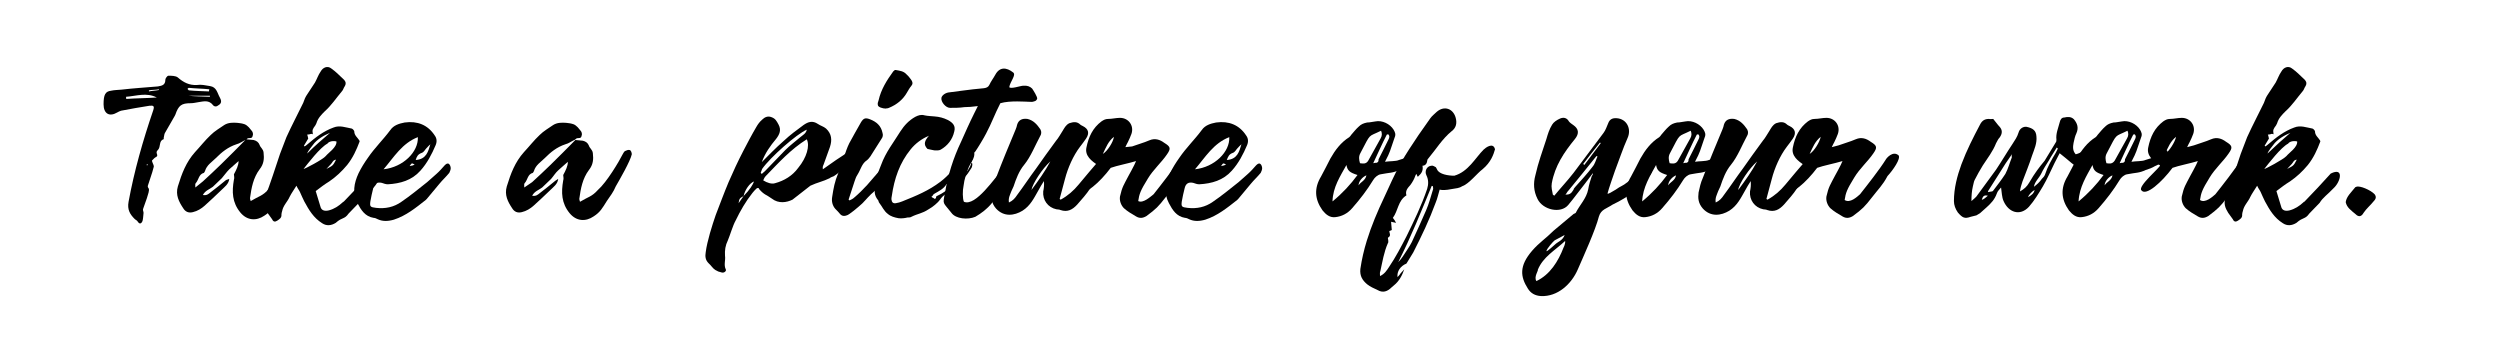
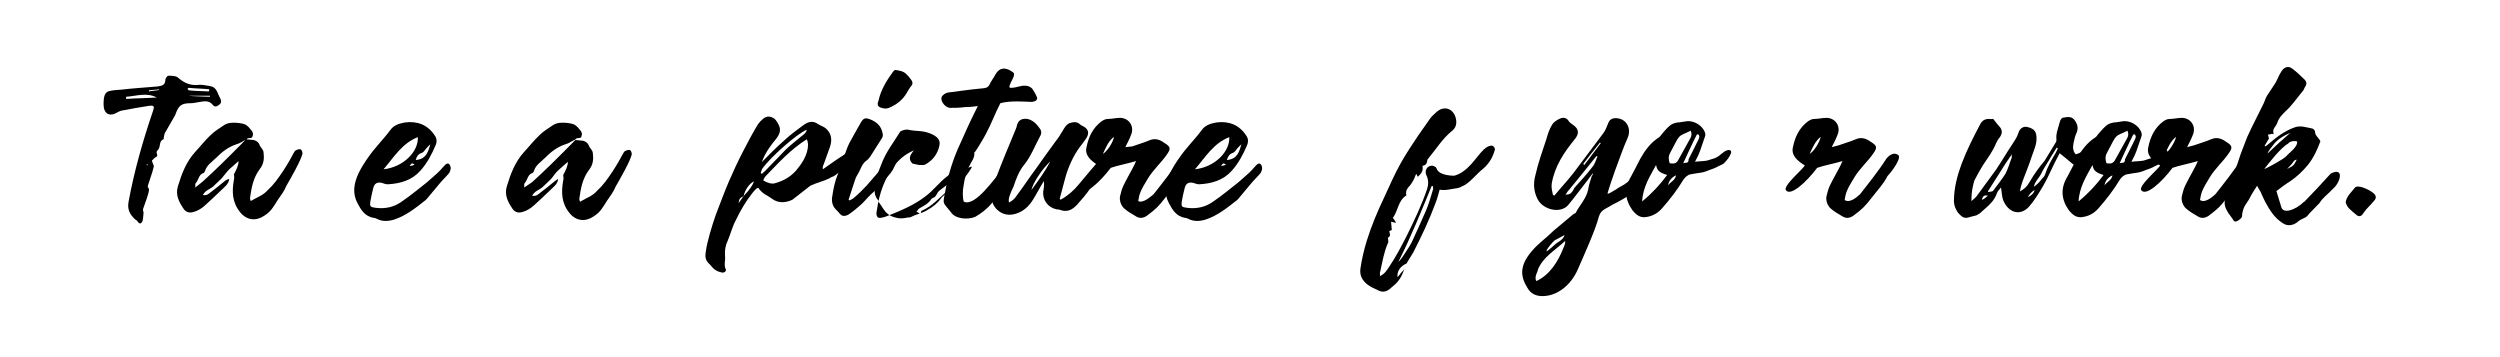
<svg xmlns="http://www.w3.org/2000/svg" version="1.1" id="レイヤー_1" x="0px" y="0px" viewBox="0 0 700 100" style="enable-background:new 0 0 700 100;" xml:space="preserve">
  <style type="text/css">
	.st0{enable-background:new    ;}
</style>
  <g class="st0">
    <path d="M31.1,25.4c0.9-0.2,1.8-0.2,2.9-0.3c3.4-0.4,6.8-0.6,10.2-0.9c1.2-0.2,2.1-0.4,2.1-1.9c0-0.4,0.6-1.1,0.8-1.1   c0.9,0,2.1,0,2.7,0.5c1.6,1.4,3.2,2.2,5.3,2.1c1.3-0.2,2.4,0.1,3.7,0.3c1.9,0.3,2,1.9,2.8,3.3c0.7,1.3,0.1,1.8-0.8,2.3   c-0.3,0.2-0.9,0.1-1.1-0.2c-1.2-1.6-2.7-1.1-4.1-0.9c-0.7,0.1-1.4,0.3-2.2,0.3c-2.6,0-3.4,0.6-4.3,3.2l-0.2,0.4   c-0.9,1.6-1.8,3.1-2.7,4.7c-0.2,0.3-0.2,0.7-0.3,1.1c-0.1,0.2,0,0.6-0.1,0.7c-1.4,0.4-0.7,2.1-1.6,3c-0.9,0.8,0.3,1.4-0.4,1.9   c-0.3,0.2-0.4,0.2-0.6,0.4l-0.6,0.6c-0.1,0.1,0,0.3,0.1,0.6c0.2,0.5,0.5,1,0.3,1.4c-0.4,1.7-1.1,3.4-1.6,5.1   c-0.1,0.3,0.1,0.6,0.3,0.9c0.2,0.9-1.2,4.2-1.6,5.5c-0.2,0.4,0.1,0.8,0.1,1.2c-0.1,0.8-0.1,1.6-0.3,2.3c-0.2,0.5-0.7,1.1-1.3,0.2   c-0.2-0.4-0.6-0.5-0.9-0.8c-1.3-1.3-2.1-2.6-1.7-4.8c1.6-8.7,4-17.1,6.9-25.6c0.4-1.2,0.1-1.4-1-1.3c-2.7,0.4-5.3,0.9-8,1.4   c-0.4,0.1-0.7,0.3-1.1,0.5c-2.2,1.3-3.8,0.3-3.8-2.3C29,26.5,29.5,25.6,31.1,25.4z M35.3,27.1c0,0.3,0,0.6,0.1,0.6   c2.8-0.2,5.6-0.2,8.5-0.4C41,25.8,38.2,26.9,35.3,27.1z M41.3,45.9L41.1,46v0.3c0.1,0,0.2,0,0.2-0.1V45.9z M41.7,25.6   c0.9-0.2,1.9-0.2,2.8-0.4V25c-0.9,0.2-1.9,0.1-2.8,0.3V25.6z M58.6,25c-1.9-0.2-3.7-0.2-5.7-0.4c-0.2,0-0.3,0.2-0.4,0.3   c0.2,0.2,0.3,0.4,0.4,0.4c1.9,0.2,3.7,0.2,5.6,0.3C58.5,25.4,58.6,25.2,58.6,25z M58.8,26.8h-6.1c1.7,0.2,3.9,0.2,6.1,0.3   C58.7,26.9,58.8,26.9,58.8,26.8z" />
    <path d="M64.2,50.1c-0.2,1.5-1.3,2.2-2.3,3.2c-1.5,1.5-3.1,2.9-4.6,4.3c-0.9,0.8-2,1.5-3.3,1.8c-1.2,0.3-2.1-0.1-2.7-1.1   c-1.2-1.8-2.2-3.7-1.5-6.1c1.1-3.6,2.3-6.8,4.8-9.6c1.5-1.6,2.8-3.3,4.4-4.8c1.1-1.1,2.5-1.9,3.8-2.8c1.1-0.7,2.4-0.7,3.7-0.6   c0.6,0.1,1.1,0.1,1.7,0.3c0.4,0.1,0.8,0.3,1.2,0.7c0.4,0.3,0.6,0.7,0.9,1c0.5,0.5,0.7,1.1,0.4,1.8c-0.2,0.6-0.7,0.4-1.2,0.5   c-0.2,0-0.4,0.3-0.6,0.4c-0.9,0.4-1.8,1.1-2.7,1.3c-2.4,0.8-4.1,2.2-5.8,3.9c-1.1,1.1-2.5,1.9-3,3.6c-0.1,0.2-0.2,0.4-0.3,0.5   c-1.5,0.4-1.4,1.9-2.3,2.9c-0.2,0.2-0.1,0.5-0.1,1.2l2.1-1.7c1.7-1.6,3.4-3.1,5.1-4.8c2.4-2.3,4.6-4.6,7-7c0.7,0.1,1.4,0.1,2.1,0.2   c0.8,0.2,1.4,0.6,1.7,1.4c0.2,0.7,1,1.1,1.1,2.1c0.2,1.7,0.1,3.2-1.1,4.7c-1.8,2.4-2.3,5.2-2.7,8.1c0,0.2,0.1,0.4,0.2,0.8   c2.3-1.4,3.3-1.4,5-3.3c2.5-2.2,5.9-7.9,7-10.1c0.2-0.3,0.3-0.6,0.6-0.8c0.4-0.2,0.9-0.4,1.3-0.3s0.6,0.8,0.6,1.2   c-0.4,1.9-3.4,7.1-4.5,9c-0.6,1.5-1.6,2.8-2.5,4.1c-1.2,1.9-1.8,3.1-3.7,4.3c-2.2,1.5-4.8,1.4-6.7-0.9c-2.3-2.8-2.4-5.8-1.8-9.2   c0.2-0.5,0-1,0-1.5c0.7-1.3,1.3-2.5,1.3-3.7c-0.9,0.8-1.7,1.5-2.6,2.3c-0.8,0.8-1.4,1.7-2.1,2.5l-2.5,2.4c-0.9,0.7-2.1,1-2.8,2.3   c1.1,0.2,1.6-0.3,2.1-0.7c1.5-1.1,2.9-2.3,4.4-3.5L64.2,50.1z" />
-     <path d="M86.7,37.6L86,37.7c0.2,0.4,0.2,0.8,0.3,1.1l-1.2,2l0.2,0.2c0.3-0.2,0.6-0.4,0.8-0.6c2.2-1.9,4.5-3.7,7.3-4.7   c1.7-0.7,3.4,0,5.1,0.3c0.3,0.1,0.7,0.6,0.7,0.8c0,1.1,0.9,1.7,1.4,2.5c0,0.1,0.1,0.1,0.1,0.3c-0.9,2.4-1.9,4.6-3.5,6.6   c-1.5,1.8-3.1,3.3-5,4.6c-1.3,0.8-2.5,1.7-3.8,2.7l1.4,4.6c0.3,0.8,1.1,1.1,2.3,0.8c1.5-0.4,2.7-1.2,3.8-2.2   c0.7-0.7,0.1-0.1,0.2-0.1c0,0,0.1-0.1,0.3-0.3c2.7-2.8,4.6-4.8,7.2-7.7c3.8-1.9,2.8,2.3,0.8,4.1c-1.7,1.8-3,2.6-3.9,4.1   c-1.1,1.2-1.9,1.9-2.9,3c-1.2,1.7-1.7,0.9-3.6,2.6c-1.3,0.8-2.6,0.9-3.8,0.1c-2.4-1.5-3.7-3.7-5-6.1c-0.4-0.8-0.8-1.7-1.2-2.6   c-0.2-0.5-0.6-0.9-1-1.8c-0.8,1.3-1.4,2.1-1.9,3.1c-0.6,1.4-1.8,2.4-2.1,4c-0.1,0.4-0.2,0.6-0.2,1c0.1,0.9-0.6,1.3-1.2,1.7   c-0.6,0.4-1.1,0.3-1.4-0.4c-0.4-0.6-0.9-1.2-1.3-1.8c-0.8-1.3-1.4-2.6-0.7-4.4c1.6-4,2.8-8,4.2-12.1c0.6-1.6,1.2-3.2,1.8-4.7   c1.5-3.3,3.1-6.3,4.7-9.6c0.2-0.4,0.3-0.9,0.5-1.3c0.2-0.4,0.4-0.8,0.7-1.2c0.7-1.1,1.4-2.1,2.1-3.2c0.6-1.1,0.9-2.1,1.6-3.1   c0.6-1.1,1.9-1.7,3-0.8c1.3,0.9,2.4,2.1,3.6,3.2c0.5,0.6,0.5,1.2,0.1,1.8c-0.3,0.4-0.4,1-0.8,1.4c-1.6,1.9-2.9,3.9-4.8,5.6   c-0.9,0.9-1.9,1.9-2.3,3.3l-0.3,0.6c-0.8,1.1-0.9,1.2-0.7,2.5C87.2,37.4,87,37.5,86.7,37.6z M91.2,43.7c0.7-0.9,3.2-2.5,3-4.1   c-1.3-0.3-2.3,0.2-2.5,0.6c-2.1,1.1-5.5,5.6-6.7,7.1C85.2,47.4,90.5,44.6,91.2,43.7z M92.4,37.2c-1.5,0.6-3.7,1.8-4.8,3.4   c-0.4,0.6-1.3,1.5-1.6,2.4C88.3,40.7,90.4,38.9,92.4,37.2z M92.7,45.9c-0.4,0.5-0.9,0.9-1.3,1.4c1.7-0.9,1.8-0.8,2.7-2.6   C93.2,44.8,93.1,45.5,92.7,45.9z" />
    <path d="M126.2,47.1c0,0.4-0.2,0.9-0.4,1.3c-0.9,1.1-1.9,2-2.8,3.1l-3.5,4.2c-0.1,0.1-0.2,0.2-0.3,0.3c-2.8,2.2-5.5,4.4-8.9,5.5   c-1.7,0.5-3.2,0.5-4.5-0.1c-0.4-0.2-0.8-0.4-1.2-0.4c-2.4-0.4-3.5-2.2-4.5-4.1c-1.5-2.8-1-5.6,0.3-8.4c0.8-1.6,1.6-2.9,2.6-4.3   c1.9-2.8,4.3-5.1,6.3-7.8c0.9-1.3,2.4-1.8,4-2.1c3.6-0.5,6.5,0.7,8.4,3.6c0.6,0.8,0.7,1.7,0.3,2.7c-1.1,2.6-2.4,5.1-4.3,7.2   c-2.4,2.7-5.6,3.6-9.1,3.8c-0.6,0-1.1-0.2-1.7-0.4c-1.3-0.3-2.1,0.2-2.4,1.5c-0.3,1.3-0.6,2.4-0.8,3.7c-0.2,1.5,0,1.6,1.6,1.8   c2.6,0.3,5-0.2,7.1-1.7c2.5-1.7,4.8-3.6,7.2-5.5c2.1-1.8,0.4-0.4,2.6-2.3c0.8-0.7,1.6-1.6,2.3-2.4c0.4-0.4,0.8-0.7,1.2-0.4   C126,46.1,126.2,46.7,126.2,47.1z M107.4,47.4c5.5-0.6,9.8-4.9,9.6-9C112.6,40.1,110.3,44,107.4,47.4z M116.1,46.1   c-0.8-0.5-0.8-0.5-1.4,0.4C115.4,46.4,115.7,46.3,116.1,46.1z M116.4,44.8c3-0.2,3.5-2.4,4.1-4.4c-0.4,0.3-0.7,0.7-1.1,1.1   c-0.4,0.4-0.7,1.1-1.3,1.3C117,43.2,116.7,43.8,116.4,44.8z" />
    <path d="M156.3,50.1c-0.2,1.5-1.3,2.2-2.3,3.2c-1.5,1.5-3.1,2.9-4.6,4.3c-0.9,0.8-2,1.5-3.3,1.8c-1.2,0.3-2.1-0.1-2.7-1.1   c-1.2-1.8-2.2-3.7-1.5-6.1c1.1-3.6,2.3-6.8,4.8-9.6c1.5-1.6,2.8-3.3,4.4-4.8c1.1-1.1,2.5-1.9,3.8-2.8c1.1-0.7,2.4-0.7,3.7-0.6   c0.6,0.1,1.1,0.1,1.7,0.3c0.4,0.1,0.8,0.3,1.2,0.7c0.4,0.3,0.6,0.7,0.9,1c0.5,0.5,0.7,1.1,0.4,1.8c-0.2,0.6-0.7,0.4-1.2,0.5   c-0.2,0-0.4,0.3-0.6,0.4c-0.9,0.4-1.8,1.1-2.7,1.3c-2.4,0.8-4.1,2.2-5.8,3.9c-1.1,1.1-2.5,1.9-3,3.6c-0.1,0.2-0.2,0.4-0.3,0.5   c-1.5,0.4-1.4,1.9-2.3,2.9c-0.2,0.2-0.1,0.5-0.1,1.2L149,51c1.7-1.6,3.4-3.1,5.1-4.8c2.4-2.3,4.6-4.6,7-7c0.7,0.1,1.4,0.1,2.1,0.2   c0.8,0.2,1.4,0.6,1.7,1.4c0.2,0.7,1,1.1,1.1,2.1c0.2,1.7,0.1,3.2-1.1,4.7c-1.8,2.4-2.3,5.2-2.7,8.1c0,0.2,0.1,0.4,0.2,0.8   c2.3-1.4,3.3-1.4,5-3.3c2.5-2.2,5.9-7.9,7-10.1c0.2-0.3,0.3-0.6,0.6-0.8c0.4-0.2,0.9-0.4,1.3-0.3s0.6,0.8,0.6,1.2   c-0.4,1.9-3.4,7.1-4.5,9c-0.6,1.5-1.6,2.8-2.5,4.1c-1.2,1.9-1.8,3.1-3.7,4.3c-2.2,1.5-4.8,1.4-6.7-0.9c-2.3-2.8-2.4-5.8-1.8-9.2   c0.2-0.5,0-1,0-1.5c0.7-1.3,1.3-2.5,1.3-3.7c-0.9,0.8-1.7,1.5-2.6,2.3s-1.4,1.7-2.1,2.5l-2.5,2.4c-0.9,0.7-2.1,1-2.8,2.3   c1.1,0.2,1.6-0.3,2.1-0.7c1.5-1.1,2.9-2.3,4.4-3.5L156.3,50.1z" />
    <path d="M212.7,46c2.4-2.4,4.5-4.6,6.8-6.6c1.7-1.6,3.6-3,5.5-4.4c1.3-0.9,2.5-1.3,4-0.3c0.7,0.5,1.6,0.7,2.3,1.3   c1.6,1.5,1.7,3.2,1.1,5.1l-1.8,5c-0.2,0.4-0.3,0.7-0.2,1.3l3.7-2.6c1.9-1.3,2.6-1.5,4.3-3.3c0.5-0.6,0.9-1.1,1.4-1.6   c0.8-0.7,2.5-2.1,3.4-1.6c0.6,1.2-0.3,3.6-1.3,4.5c-1.9,1.8-2.4,2.5-4.6,3.8c-1.2,0.7-2.3,1.7-3.5,2.5c-0.4,0.4-1.1,0.4-1.5,0.8   c-1.8,0.9-3.5,1.2-5.4,2.1c-1.7,1.3-3.3,2.6-5,3.9c-1.6,0.8-3.9,1.2-5.8-0.3c-1.5-1.1-2.1-1-3.5-2.6c-0.1-0.4-0.4-0.5-0.8-0.2   c-0.4,0.4-0.8,0.8-1.1,1.2c-1.9,2.4-3.4,5-4.7,7.7c-0.8,1.4-1.6,4.2-2.2,5.6c-0.7,1.4-0.9,2.8-0.8,4.3c0.2,1.3-0.4,2.5,0.2,3.8   c0.3,0.4-0.4,1.1-1.1,0.9c-0.9-0.2-1.1-0.3-1.8-0.7c-0.7-0.4-1.2-1.3-1.9-1.9c-0.9-0.9-1-1.9-0.8-3.1c0.4-3.1,1.8-7.5,2.8-10.4   c1.2-3.1,2.3-6.1,3.6-9.2c1.3-3,2.6-5.8,4.1-8.7c1.2-2.3,2.4-4.6,3.7-6.8c0.4-0.7,0.9-1.4,1.6-2c0.7-0.7,1.6-1.1,2.6-0.7   c1.1,0.4,1.4,1,2,2.1c0.8,1.5,0.3,2.7-0.7,4c-1.6,1.9-3.1,4-4,6.5L212.7,46z M208.2,54.9c1.7-1.7,2.7-3.3,2.9-4.1   C209.9,51.3,208.6,53.1,208.2,54.9c-1.1,0.6-1.2,0.7-1.4,2L208.2,54.9z M213.3,48.7l1-0.9c1.8-1.9,3.7-3.8,5.6-5.8   c1.3-1.3,2.8-2.4,4.2-3.6c0.7-0.6,1.6-1,1.8-2.1c-2.8,1.2-10.2,7.7-12.5,11c-0.2,0.4-0.2,0.7-0.4,1.1L213.3,48.7z M214.5,49.2   c-0.4,0.4-0.6,0.8-0.8,1.3c1.1,0.7,2.4,1.1,3.3,0.8c2.6-0.7,4.9-2.1,6.5-4.3c2.4-2.9,3.3-6.2,2.4-8C221.4,41.8,218,45.6,214.5,49.2   z" />
    <path d="M250.4,46.7c-1.2,2.9-3.8,4-5.4,6.7c-1.8,1.5-2.2,2.2-3.6,3.6c-1.2,1.1-3.7,3.2-4.3,3.3c-0.7,0.3-1.4,0.2-1.9-0.4   c-0.4-0.5-0.8-0.9-1.3-1.4c-0.8-0.9-1.1-2.1-0.9-3.3c0.4-2.6,0.7-4.3,1.7-6.7c1.1-2.4,1.9-6,3.1-8.4c1.1-2,2.2-4,3.3-5.9   c0.7-1.1,1.2-1.3,2.5-0.8c1.8,0.7,3.1,1.8,3.5,3.8c0.2,0.6,0.1,1.2-0.3,1.7l-3.1,4.9c-0.3,0.4-0.6,0.8-1,1.1   c-1.4,0.9-1.7,2.6-2.6,4c-0.4,0.6-0.6,1.2-0.8,1.8c-0.6,1.7-1.1,3.5-1.7,5.2c0.2,0.1,0.1,0.2,0.3,0.2c0.4-0.2,0.9-0.4,1.3-0.8   c1.3-1.1,2.4-2.2,3.6-3.5c1.7-1.9,4.3-5,6-7c0.5-0.6,1.1-0.7,1.8-0.4C251,44.4,251,45.7,250.4,46.7z M255.2,24   c-0.5,0.6-0.9,1.3-1.3,2c-1.1,1.9-2.8,3.3-5,4.2c-0.4,0.2-0.7,0.1-0.9,0.2c-0.8,0-2.2-0.4-2.2-1c-0.1-0.4,0-0.8,0.2-1.3   c0.7-3.1,2.3-5.6,4.1-8.1c0.2-0.2,0.5-0.5,0.7-0.4c1.1,0.2,2.2,0.3,3,1.2c0.2,0.2,0.4,0.4,0.6,0.6C255,22.2,256,23.1,255.2,24z" />
-     <path d="M271.9,47.2c-0.6,0.9-1.1,1.8-1.9,2.5c-1.9,1.6-3.1,3.1-5.1,4.6c-0.7,0.4-1.2,0.9-1.7,1.6c-0.6,0.9-2.1,2.1-3.2,2.7   c-1.8,1.2-3,1.2-4.8,2.1c-0.3,0.2-0.7,0.2-1.1,0.2c-0.8,0.2-1.7,0.3-2.5,0.2c-1.1-0.2-2.2-0.5-3-1.2c-1.1-0.8-1.6-2.1-2.4-3.1   c-0.2-0.2-0.2-0.6-0.3-0.7c-1.1-1.3-1.3-2.8-0.5-4.3c0.1-0.3,0.2-0.6,0.1-0.7c-0.2-1.8,0.6-3.3,1.2-4.9c1.3-3.6,3.5-6.3,5.4-9.4   c1.1-1.7,2.4-3.1,4.2-4.1c0.8-0.4,1.6-0.7,2.6-0.4c0.9,0.2,1.9,0.2,2.8,0.3c1.3,0.1,2.5,0.4,3.7,1c1.5,0.8,2.2,1.7,1.8,3.2   c-0.5,2.3-1.9,4-3.8,5.1c-0.5,0.3-1.2,0.2-1.8,0.2c-0.7-0.1-1.3-0.3-1.9-0.4c-1.3-1.3-0.7-2.4,0.4-3.7c-2.1,0.9-3.8,2.2-5.1,3.8   c-3.1,3.8-4.6,8.2-5.3,13.1c-0.1,0.4-0.1,0.7-0.1,0.9c0.1,0.8,0.4,1.2,1.2,1.1c0.7-0.1,1.3-0.3,1.8-0.5c4-1.6,7.4-3,10.7-5.5   c2.4-1.8,3.8-3.9,6.2-5.7c0.4-0.3,0.7-0.6,0.9-1c0.5-0.5,0.9-0.7,1.6-0.3c0.6,0.4,0.2,0.9,0,1.4c-0.2,0.3-0.4,0.5-0.6,0.8   c-1.4,1.1-2.8,2.1-4.2,3.2c-0.8,0.7-0.8,1.8-1.8,2l-0.4,0.3c-0.8,1.3-2.1,1.9-3.3,2.6c-0.6,0.3-0.3,0.5-0.9,0.9   c0.1,0.2,0.8,0.4,0.9,0.6c0.8-0.3,0-0.6,0.8-0.9c2.9-1.3,4.6-3.5,7.1-5.5c0.9-0.8,2.2-2.5,2.4-3.8   C272.4,45.6,272.3,46.7,271.9,47.2z" />
+     <path d="M271.9,47.2c-0.6,0.9-1.1,1.8-1.9,2.5c-1.9,1.6-3.1,3.1-5.1,4.6c-0.7,0.4-1.2,0.9-1.7,1.6c-0.6,0.9-2.1,2.1-3.2,2.7   c-1.8,1.2-3,1.2-4.8,2.1c-0.3,0.2-0.7,0.2-1.1,0.2c-0.8,0.2-1.7,0.3-2.5,0.2c-1.1-0.2-2.2-0.5-3-1.2c-1.1-0.8-1.6-2.1-2.4-3.1   c-0.2-0.2-0.2-0.6-0.3-0.7c-1.1-1.3-1.3-2.8-0.5-4.3c0.1-0.3,0.2-0.6,0.1-0.7c-0.2-1.8,0.6-3.3,1.2-4.9c1.3-3.6,3.5-6.3,5.4-9.4   c0.8-0.4,1.6-0.7,2.6-0.4c0.9,0.2,1.9,0.2,2.8,0.3c1.3,0.1,2.5,0.4,3.7,1c1.5,0.8,2.2,1.7,1.8,3.2   c-0.5,2.3-1.9,4-3.8,5.1c-0.5,0.3-1.2,0.2-1.8,0.2c-0.7-0.1-1.3-0.3-1.9-0.4c-1.3-1.3-0.7-2.4,0.4-3.7c-2.1,0.9-3.8,2.2-5.1,3.8   c-3.1,3.8-4.6,8.2-5.3,13.1c-0.1,0.4-0.1,0.7-0.1,0.9c0.1,0.8,0.4,1.2,1.2,1.1c0.7-0.1,1.3-0.3,1.8-0.5c4-1.6,7.4-3,10.7-5.5   c2.4-1.8,3.8-3.9,6.2-5.7c0.4-0.3,0.7-0.6,0.9-1c0.5-0.5,0.9-0.7,1.6-0.3c0.6,0.4,0.2,0.9,0,1.4c-0.2,0.3-0.4,0.5-0.6,0.8   c-1.4,1.1-2.8,2.1-4.2,3.2c-0.8,0.7-0.8,1.8-1.8,2l-0.4,0.3c-0.8,1.3-2.1,1.9-3.3,2.6c-0.6,0.3-0.3,0.5-0.9,0.9   c0.1,0.2,0.8,0.4,0.9,0.6c0.8-0.3,0-0.6,0.8-0.9c2.9-1.3,4.6-3.5,7.1-5.5c0.9-0.8,2.2-2.5,2.4-3.8   C272.4,45.6,272.3,46.7,271.9,47.2z" />
    <path d="M273.8,29.7c-1.5,0.2-2.7,0.3-3.8,0.3c-1.3,0.2-2.7,0.2-4,0.2c-1.2,0-2.6-1.7-2.4-2.8c0.1-0.6,0.9-1.3,1.9-1.5l3.8-0.5   c2.1-0.3,4.1-0.5,6.2-0.7c0.7-0.1,1.2-0.3,1.5-0.9c0.5-1.1,1.1-1.8,1.7-2.9c1.2-2.2,3.1-2.1,5-0.6c0.9,0.7-0.9,2.6-1.1,4.1   c0.4,0.6,3.2-0.4,3.9-0.4c1.1-0.1,1.9,0.2,2.5,0.8c0.2,0.3,1.6,2.4,1.4,2.9c-0.2,0.4-0.4,0.6-0.9,0.7c-0.4,0.2-0.9,0.1-1.4,0.1   c-0.8,0-5.3-0.4-8,0.4c-1.6,3.1-2.4,5.5-4,8.5c-0.6,1.2-2.3,4-3,5c-0.1,0.2-0.3,0.3-0.3,0.3c0.2,1.6-0.9,2.6-1.5,4   c-0.7,1.7-1.3,3.5-1.5,5.3c-0.3,1.3-0.3,3.7,0.1,4.5c3.3,1.4,8.6-6.7,11-9.3c1.3-1.4,1.1-1.8,2.5-3.3c1.1-1.1,1.8-1.6,2.7-1.1   c0.7,0.4,0.6,1.9-0.2,2.7c-1.2,1.3-1.4,2.2-2.4,3.4c-2.5,2.3-3.7,5.2-5.8,8c-1.3,1.6-2.9,2.8-4.6,3.8c-2.1,0.9-5.5,0.6-6.7-1.1   c-2.4-3.1-2.5-2.2-1.8-5.6c0.8-4.9,2.3-9.7,4.5-14.3c1.2-2.7,2.4-5.4,3.7-8L273.8,29.7z M281.7,48.5c-0.3,0.1-0.6,0.1-0.8,0.3   c-0.9,1.2-1.8,2.4-2.7,3.7c-0.2,0.2-0.1,0.4-0.1,0.6c0.1,0.1,0.2,0.1,0.2,0.1c1.2-1.4,2.4-2.8,3.6-4.3L281.7,48.5z" />
    <path d="M302,51.7c2-2.4,4-4.8,6.1-7.2c1.5-1.6,2.8-2.1,3.6-0.6c0.2,0.6-1.2,2.4-2.2,3.5c-1.4,1.8-3,3.4-4.2,5.3   c-1.1,1.7-2.4,3.1-3.7,4.6c-1.3,1.4-2.7,2.2-4.7,1.5c-0.4-0.2-0.7-0.1-1.1-0.2c-2.4-0.5-3.9-2.6-3.7-5c0.2-0.9,0.3-1.8,0.2-2.9   c-0.6,0.9-1.1,1.8-1.6,2.7c-1.2,2.1-2.2,4.2-4.4,5.6c-2.3,1.4-5.2,1.8-7.4-0.6c-1.3-1.5-1.4-2.9-1.2-4.5c0.3-1.4,0.6-2.8,1.2-4.1   c1.7-4.5,3.7-9.3,5.5-13.6c0.2-0.4,0.3-0.9,0.4-1.3c0.4-1.3,1.4-1.8,2.9-1.6c1.7,0.4,2.7,1.6,3.6,2.9c0.4,0.7,0.3,1.4-0.1,2   c-1.3,2.4-2.6,5.7-4.4,7.9c-1.5,1.8-2.3,4-3,6.1l-0.6,1.3c-0.4,1.1-0.9,1.9-0.7,3.2c1.1-0.5,1.7-1.2,2.3-2.1c1.8-2.4,3.5-5,5.3-7.4   c1.7-2.4,3.8-5.4,5.6-7.8c0.7-0.8,1.2-1.8,1.8-2.7c0.5-0.8,0.9-1.7,1.9-2.2c1.2-0.4,2.2-0.5,3.1,0.4c0.1,0.1,0.3,0.2,0.7,0.4   c1.6,0.8,1.9,2,0.9,3.5c-0.6,0.8-1.1,1.6-1.7,2.3c-1.9,2.5-3.4,5.9-4.2,9l-1.5,5.6c0.2,0.1,0.2,0.2,0.3,0.2   C299,54.8,300.6,53.4,302,51.7z M288.8,53.2c2-2.7,3.8-5.2,5.3-8C292,47,289.1,51.4,288.8,53.2z M310.3,45.2   c-0.1-0.2-0.2-0.2-0.2-0.3c-0.3,0.2-0.7,0.2-0.8,0.5c-0.8,0.9-1.4,2.2-2.4,2.9c-1.3,0.8-1.3,2.1-1.8,3.3L310.3,45.2z" />
    <path d="M323,54.4c1.9-2.4,5.6-7.1,7.2-9.7c0.2-0.4,2-2.6,3.6-1.2c0.7,0.9-1.6,4.2-3.1,5.8c-1.3,2.5-2.7,3.8-4.3,5.9   c-2.1,2.7-2.7,3.3-5.4,5.3c-1,0.6-1.9,0.7-2.9,0.1c-1.2-0.7-2.4-1.4-3.4-2.3c-0.8-0.8-1.3-2.1-1.1-3.3c0.6-2.7,1.1-3.3,2.4-5.8   c0.9-1.6,0.7-1.3,1.6-3c0.2-0.4,0.3-0.7,0.5-1.1c-1.9,0.6-5.5,1.3-7.1,1.9c-3,4-7.4,8-8.7,6.3c-1.2-1.1,5.5-6.6,5.2-7   c-1.9-1.2-3.8-2.7-3.3-5c0.6-3,1.8-5.5,4.2-7.3c0.6-0.4,1.1-0.7,1.9-0.7c1.1,0,2.2-0.3,3.3-0.3c2.4,0,4,2.2,3.2,4.5   c-0.3,0.8-0.6,1.5-1,2.3c-0.2,0.4-0.4,0.7-0.7,1.4L317,41c1.6-0.6,3.2-1,4.8-1.7c1.6-0.7,3-0.2,4.2,0.7c1.8,1.1,1.9,1.6,0.7,3.3   c-1.5,2.2-3.8,4.2-5.3,6.7c-2.1,3.4-2.4,4.3-2.7,6.3C320.1,57,322.1,55.1,323,54.4z M311.9,38.3c-1.6,1.3-2.2,2.9-3.1,4.8   C310.1,42.3,311.7,39.8,311.9,38.3z" />
    <path d="M353.4,47.1c0,0.4-0.2,0.9-0.4,1.3c-0.9,1.1-1.9,2-2.8,3.1l-3.5,4.2c-0.1,0.1-0.2,0.2-0.3,0.3c-2.8,2.2-5.5,4.4-8.9,5.5   c-1.7,0.5-3.2,0.5-4.5-0.1c-0.4-0.2-0.8-0.4-1.2-0.4c-2.4-0.4-3.5-2.2-4.5-4.1c-1.5-2.8-1-5.6,0.3-8.4c0.8-1.6,1.6-2.9,2.6-4.3   c1.9-2.8,4.3-5.1,6.3-7.8c0.9-1.3,2.4-1.8,4-2.1c3.6-0.5,6.5,0.7,8.4,3.6c0.6,0.8,0.7,1.7,0.3,2.7c-1.1,2.6-2.4,5.1-4.3,7.2   c-2.4,2.7-5.6,3.6-9.1,3.8c-0.6,0-1.1-0.2-1.7-0.4c-1.3-0.3-2.1,0.2-2.4,1.5c-0.3,1.3-0.6,2.4-0.8,3.7c-0.2,1.5,0,1.6,1.6,1.8   c2.6,0.3,5-0.2,7.1-1.7c2.5-1.7,4.8-3.6,7.2-5.5c2.1-1.8,0.4-0.4,2.6-2.3c0.8-0.7,1.6-1.6,2.3-2.4c0.4-0.4,0.8-0.7,1.2-0.4   C353.2,46.1,353.4,46.7,353.4,47.1z M334.6,47.4c5.5-0.6,9.8-4.9,9.6-9C339.8,40.1,337.5,44,334.6,47.4z M343.3,46.1   c-0.8-0.5-0.8-0.5-1.4,0.4C342.5,46.4,342.8,46.3,343.3,46.1z M343.5,44.8c3-0.2,3.5-2.4,4.1-4.4c-0.4,0.3-0.7,0.7-1.1,1.1   c-0.4,0.4-0.7,1.1-1.3,1.3C344.1,43.2,343.9,43.8,343.5,44.8z" />
-     <path d="M391.7,44.8c1.1-0.4,1.9-0.3,3.6-1.8c0.9-0.8,2-1.3,2.5-0.8c0.7,0.7-1.8,3.7-2.3,3.8c-2.1,0.9-1.2,0.8-3.7,1.6   c-1.9,0.9-2.7,0.7-5.2,1.2c-0.8,0.1-1.7,0.9-2.1,1.6c-1.7,2.8-3.7,5.4-5.9,7.9c-1.3,1.5-2.9,2.3-4.7,2.5c-1.6,0.2-2.7-0.8-3.6-1.9   c-2.2-3.1-2.4-6.2-0.4-9.5c0.9-1.6,1.7-3.3,2.6-5c1.3-2.3,2.9-4.5,5.3-6c0.3-0.3,0.4-0.4,0.5-0.6c0.7-0.8,1.4-1.7,2.2-2.4   c0.6-0.6,1.3-0.9,2.3-1.1c0.8,0,1.4-0.2,2.3-0.3c1.9-0.4,4.1,0.7,5.1,2.3c0.4,0.7,0.7,1.3,0.3,2.2l-1.3,3.8l-0.5,1.2   c0,0-0.9,1.8-0.9,1.8C388.9,45.1,390.9,45.2,391.7,44.8z M373.1,56.4c2.8-2.3,5.1-4.8,7-7.4c-2.2-0.7-2.8-1.2-3.1-2.8   C375.3,49.3,373.2,52.4,373.1,56.4z M380.4,51.9c0.6-1,1.9-1.3,2.2-2.8C381.5,49.5,380.4,50.8,380.4,51.9z M383.1,45   c1.2-2.1,2.3-4.2,3.5-6.3c0.4-0.7,0.4-1.4,0.1-2.1c-3.8,1.9-2.7,0.4-5.8,6.3c-0.5,0.9-0.4,1.8-0.1,2.8   C381.6,45.8,382.5,46,383.1,45z M385.4,45.6c0.4-0.2,0.6-0.2,0.6-1c0.9-1.8,1.9-3.7,2.8-5.6c0.2-0.4,0.4-0.9-0.1-1.4   c-0.2,0-0.4,0.1-0.4,0.1c-1.3,2.5-2.6,5.5-3.8,8C384.6,45.7,385.4,45.5,385.4,45.6z" />
    <path d="M393.2,75.4c-0.6,1.7-1.4,3.3-2.9,4.5l-0.7,0.6c-1.1,1.1-2.4,1.6-3.9,0.7c-1.1-0.5-2-0.9-2.9-1.6c-1.3-1.1-2.1-2.3-1.9-4.3   c0.4-2.7,1-5.3,1.8-7.9c1.3-4.2,3-8.2,4.9-12.2c1.5-3.2,2.8-6.3,4.6-9.5c1.5-2.7,3.2-5.2,5-7.9c1.1-1.6,2.2-3.1,3.3-4.7   c0.5-0.7,1.2-1.2,1.8-1.8c2.1-1.8,4.6-0.9,5.3,1.7c0.4,1.5,0.1,2.8-1.1,3.7c-2.7,2.2-4.4,5.1-6.6,7.7c-0.2,0.2-0.3,0.4-0.3,0.7   c-0.1,0.8-0.6,1.3-1.3,1.3c0.2,1.3-0.1,2-1.3,3.1c-0.2-0.2-0.2-0.4-0.4-0.8c-0.2,0.2-0.2,0.3-0.3,0.5c-0.3,0.9-0.8,1.8-1.4,2.6   c-0.7,0.8-1.5,1.6-1.1,2.9c-2.4,1.5-2.3,4.3-3.8,6.3c0.4,0.5,0.6,0.8,0.9,1.4l-1.4-0.3l0.2,2.3l-0.7,0.3c0,0.5,0.6,1.3-0.3,1.8   c-0.2,0.1,0,0.5,0,0.7c0,0.4,0.1,0.7-0.1,0.9c-1.1,2.5-1.5,5.1-2.1,7.8c-0.2,0.4-0.1,0.8-0.1,1.4c1.3-0.6,1.9-1.6,2.5-2.5   c1.9-2.8,3.4-5.7,4.9-8.6c2.2-4.5,4.2-8.6,5.8-13.3c0.4-1.3,0.4-2.6-0.2-3.8c-0.6-1.2,0.1-2.6,1.4-2.7c0.4-0.1,0.8,0.2,1.2,0.4   c0.2,0.2,0.2,0.4,0.4,0.7c0.6,1.3,3.1,1.7,4.8,1.7c3.9-1.1,5.9-5,8.2-7.3c0.5-0.5,2.7-2.2,3.2-0.1c-0.4,1.4-1.1,3.6-3.5,5.6   c-1.4,1-3.8,4.1-5.6,4.7c-0.9,0.6-1.6,0.6-3.4,0.9c-0.9,0.2-2.3,0.3-3,0.1c-0.4,1.3-0.6,2.4-1.1,3.6c-1.8,4.9-3.9,9.3-6.3,14   l-1.9,3.1c-1.7,0.7-2.7,2.2-2.5,3.8c0.4-0.4,0.7-0.8,0.9-1.1L393.2,75.4z M392.8,71.8c0.8-1.3,1.8-2.6,2.5-4c1.4-3,2.7-5.9,4-8.9   c0.8-1.8,1.3-3.8,1.9-5.7c0.2-0.4,0-0.7,0-1.1c-0.2,0-0.3,0-0.3-0.1c-3,7.3-5.8,14.3-9.4,21.4C392,72.9,392.4,72.4,392.8,71.8z" />
    <path d="M457.4,49.6c2.7-2.2,6.4-3.1,4.7-0.7c-3.5,4-5.6,6-10.6,8.4c-1.6,1.1-3.2,1.3-3.8,3.3c-1,3.9-4.3,11.1-5.9,14.8   c-1.8,4.2-5.7,7.7-10.3,7.5c-1.7-0.1-2.9-0.8-3.7-2.1c-2.1-3.3-2.5-6.3,1.2-10.6c2.1-2.4,3.7-3.3,6-5.6c0.4-0.4,5.1-4.2,5.5-4.6   c0.2-0.2,0.5-0.2,0.7-0.4c1.1-2.2,3-4,3.5-6.6c0.2-1.3,0.6-2.5,1-3.7c0.2-0.2,0.4-0.7,0.3-0.8l-2.2,2.9c-1.6,2-3.1,4.1-4.7,6   c-2.1,2.5-7.1,1.4-8.6-1.7c-1.1-2.2-1.2-4.4-0.6-6.6c0.8-3.6,2-6.8,3.1-10.2c0.4-1.4,0.8-2.7,1.6-4c0.4-0.7,1.3-1.3,2.2-1.7   c0.9-0.4,1.9-0.3,2.5,0.8c0.3,0.4,0.8,0.7,1.2,1c1.6,1.1,1.7,2.4,0.5,3.9c-3.1,3.8-5.6,7.5-6.5,12.4c-0.2,1.1,0.1,2.2,0.3,3.2   c0.2,0.2,0.2,0.1,0.4,0.3c1.8-2.2,3.7-4.2,5.4-6.4l8.4-11.2c0.6-0.8,0.9-1.8,1.3-2.7c0.4-1.1,1.2-1.5,2.4-1.4c2.8,0.2,4.2,3,3,5.6   c-1.3,2.9-2.3,6-3.5,9.1c-0.4,1.2-1.8,5.1-2.1,6.4c0.2,0.2,1.1-0.4,2.3-1.1c1.5-1.1,1.8-0.9,3.3-2.1L457.4,49.6z M438.2,67.5   c-2.9,2.7-6.1,4.4-7.6,8c0.2,0.2-1.2,2.1-0.4,3.2c3.8-1.8,6.1-5.5,7.6-9.4C438.1,68.8,438.4,67.6,438.2,67.5z M435.3,67.3   c-0.4,0.3-2.2,2.3-2.3,3c0.1,0.3,2.1-1.6,2.7-2.1c0.4-0.4,1.9-0.9,2.4-2.4L435.3,67.3z M447,43.7c-2.6,3.2-5.1,6.4-7.7,9.5   c-0.6,0.6-0.7,1.1-1,1.3c1.1,0,1.6-0.2,2.3-1.4c0-0.3,0.3-0.5,0.5-0.8c1.6-1.8,3.3-3.6,4.8-5.6c0.7-0.8,0.9-1.8,1.4-2.9L447,43.7z    M443.6,46.2c1.6-2.1,3.1-4.1,4.6-6.1l-0.2-0.2c-1.6,2-3.2,4-4.7,6L443.6,46.2z" />
    <path d="M478.5,44.8c1.1-0.4,1.9-0.3,3.6-1.8c0.9-0.8,2-1.3,2.5-0.8c0.7,0.7-1.8,3.7-2.3,3.8c-2.1,0.9-1.2,0.8-3.7,1.6   c-1.9,0.9-2.7,0.7-5.2,1.2c-0.8,0.1-1.7,0.9-2.1,1.6c-1.7,2.8-3.7,5.4-5.9,7.9c-1.3,1.5-2.9,2.3-4.7,2.5c-1.6,0.2-2.7-0.8-3.6-1.9   c-2.2-3.1-2.4-6.2-0.4-9.5c0.9-1.6,1.7-3.3,2.6-5c1.3-2.3,2.9-4.5,5.3-6c0.3-0.3,0.4-0.4,0.5-0.6c0.7-0.8,1.4-1.7,2.2-2.4   c0.6-0.6,1.3-0.9,2.3-1.1c0.8,0,1.4-0.2,2.3-0.3c1.9-0.4,4.1,0.7,5.1,2.3c0.4,0.7,0.7,1.3,0.3,2.2l-1.3,3.8l-0.5,1.2   c0,0-0.9,1.8-0.9,1.8C475.6,45.1,477.6,45.2,478.5,44.8z M459.8,56.4c2.8-2.3,5.1-4.8,7-7.4c-2.2-0.7-2.8-1.2-3.1-2.8   C462,49.3,460,52.4,459.8,56.4z M467.1,51.9c0.6-1,1.9-1.3,2.2-2.8C468.2,49.5,467.1,50.8,467.1,51.9z M469.8,45   c1.2-2.1,2.3-4.2,3.5-6.3c0.4-0.7,0.4-1.4,0.1-2.1c-3.8,1.9-2.7,0.4-5.8,6.3c-0.5,0.9-0.4,1.8-0.1,2.8   C468.3,45.8,469.2,46,469.8,45z M472.2,45.6c0.4-0.2,0.6-0.2,0.6-1c0.9-1.8,1.9-3.7,2.8-5.6c0.2-0.4,0.4-0.9-0.1-1.4   c-0.2,0-0.4,0.1-0.4,0.1c-1.3,2.5-2.6,5.5-3.8,8C471.3,45.7,472.1,45.5,472.2,45.6z" />
-     <path d="M499.9,51.7c2-2.4,4-4.8,6.1-7.2c1.5-1.6,2.8-2.1,3.6-0.6c0.2,0.6-1.2,2.4-2.2,3.5c-1.4,1.8-3,3.4-4.2,5.3   c-1.1,1.7-2.4,3.1-3.7,4.6c-1.3,1.4-2.7,2.2-4.7,1.5c-0.4-0.2-0.7-0.1-1.1-0.2c-2.4-0.5-3.9-2.6-3.7-5c0.2-0.9,0.3-1.8,0.2-2.9   c-0.6,0.9-1.1,1.8-1.6,2.7c-1.2,2.1-2.2,4.2-4.4,5.6c-2.3,1.4-5.2,1.8-7.4-0.6c-1.3-1.5-1.4-2.9-1.2-4.5c0.3-1.4,0.6-2.8,1.2-4.1   c1.7-4.5,3.7-9.3,5.5-13.6c0.2-0.4,0.3-0.9,0.4-1.3c0.4-1.3,1.4-1.8,2.9-1.6c1.7,0.4,2.7,1.6,3.6,2.9c0.4,0.7,0.3,1.4-0.1,2   c-1.3,2.4-2.6,5.7-4.4,7.9c-1.5,1.8-2.3,4-3,6.1l-0.6,1.3c-0.4,1.1-0.9,1.9-0.7,3.2c1.1-0.5,1.7-1.2,2.3-2.1c1.8-2.4,3.5-5,5.3-7.4   c1.7-2.4,3.8-5.4,5.6-7.8c0.7-0.8,1.2-1.8,1.8-2.7c0.5-0.8,0.9-1.7,1.9-2.2c1.2-0.4,2.2-0.5,3.1,0.4c0.1,0.1,0.3,0.2,0.7,0.4   c1.6,0.8,1.9,2,0.9,3.5c-0.6,0.8-1.1,1.6-1.7,2.3c-1.9,2.5-3.4,5.9-4.2,9l-1.5,5.6c0.2,0.1,0.2,0.2,0.3,0.2   C496.9,54.8,498.5,53.4,499.9,51.7z M486.7,53.2c2-2.7,3.8-5.2,5.3-8C489.9,47,486.9,51.4,486.7,53.2z M508.2,45.2   c-0.1-0.2-0.2-0.2-0.2-0.3c-0.3,0.2-0.7,0.2-0.8,0.5c-0.8,0.9-1.4,2.2-2.4,2.9c-1.3,0.8-1.3,2.1-1.8,3.3L508.2,45.2z" />
    <path d="M520.8,54.4c1.9-2.4,5.6-7.1,7.2-9.7c0.2-0.4,2-2.6,3.6-1.2c0.7,0.9-1.6,4.2-3.1,5.8c-1.3,2.5-2.7,3.8-4.3,5.9   c-2.1,2.7-2.7,3.3-5.4,5.3c-1,0.6-1.9,0.7-2.9,0.1c-1.2-0.7-2.4-1.4-3.4-2.3c-0.8-0.8-1.3-2.1-1.1-3.3c0.6-2.7,1.1-3.3,2.4-5.8   c0.9-1.6,0.7-1.3,1.6-3c0.2-0.4,0.3-0.7,0.5-1.1c-1.9,0.6-5.5,1.3-7.1,1.9c-3,4-7.4,8-8.7,6.3c-1.2-1.1,5.5-6.6,5.2-7   c-1.9-1.2-3.8-2.7-3.3-5c0.6-3,1.8-5.5,4.2-7.3c0.6-0.4,1.1-0.7,1.9-0.7c1.1,0,2.2-0.3,3.3-0.3c2.4,0,4,2.2,3.2,4.5   c-0.3,0.8-0.6,1.5-1,2.3c-0.2,0.4-0.4,0.7-0.7,1.4l1.9-0.5c1.6-0.6,3.2-1,4.8-1.7c1.6-0.7,3-0.2,4.2,0.7c1.8,1.1,1.9,1.6,0.7,3.3   c-1.5,2.2-3.8,4.2-5.3,6.7c-2.1,3.4-2.4,4.3-2.7,6.3C518,57,520,55.1,520.8,54.4z M509.8,38.3c-1.6,1.3-2.2,2.9-3.1,4.8   C508,42.3,509.5,39.8,509.8,38.3z" />
    <path d="M591.1,38.2c0.4,0.8-0.3,1.9-0.7,2.3c-2.1,1.8-4.1,3.6-6.1,5.3c-1.3,1.1-2.8,1.1-4.2-0.1c-1.1-0.9-2.1-1.8-3.4-2.8   l-1.4,2.7c-1.1,2.2-2,4.4-3.3,6.6c-1.2,2-2.4,4-3.9,5.7c-2.5,2.7-5.7,1.6-7.1-1.6c-0.5-1.1-0.5-2.5-0.7-3.8c-0.4,0.5-1,1-1.2,1.7   c-0.6,1.7-1.7,2.8-2.8,3.8l-1.9,1.7l-1,0.6l-1.6,0.4c-1.7,0.6-2.3,0.3-3.6-1.2c-0.7-1-1.1-2.1-1.1-3.2c0-3.6,0.9-7,2.1-10.3   c1.5-4,3.3-7.5,5.2-11.1c0.6-1.2,1.4-1.6,2.5-1.6c0.4,0.1,0.9,0,1.2,0c0.7,0.8,1.2,1.6,1.8,2.2c0.8,0.9,0.8,1.9,0,3   c-0.3,0.3-0.6,0.8-1,1.6c-0.9,2.3-2.4,4.2-3.7,6.2c-0.8,1.3-1.6,2.7-2.3,4.1c-0.3,0.6-0.3,1.2-0.5,1.8c-0.3,1.3-0.4,2.6-0.4,4.1   c0.6-0.6,1.3-1,1.7-1.7l5.2-7.1c1.6-2.4,3-4.8,4.6-7.2c0.7-1.1,1.3-1.9,1.7-3.2c0.3-1.1,1.3-1.7,2.2-1.6c1.9,0.4,2.7,1.1,2.8,2.7   c0.2,1.9-0.6,3.6-1.2,5.3c-0.8,2.5-1.8,4.9-2.7,7.3c-0.3,0.9-0.6,1.8-0.7,2.8c1.2-0.7,1.9-1.3,2.6-2.5c1.5-2.6,2.8-4.3,4.3-6.1   l3.1-5.1c0.2-0.2,0.2-0.6,0.2-0.8c-0.2-1.7,0.5-3.2,0.9-4.8c0.2-0.9,0.6-1.4,1.3-1.4c0.9-0.2,1.9-0.3,2.7,0.5   c0.9,1.1,1.4,2.3,0.7,3.9c-0.4,0.8-0.6,1.8-0.8,2.7c-0.2,1.1-0.3,2.2,0.6,3.2c1.7-0.4,3-1.6,4.3-2.6c1.1-0.9,1.9-1.8,3-2.7   C589.2,37.2,590.5,37.1,591.1,38.2z M556.6,54.8c-1.2-0.3-1.4,0.3-1.7,1.1c0.2,0,0.3,0,0.4-0.1C555.7,55.6,556,55.3,556.6,54.8z    M563.4,43.1c-1.3,1.8-2.4,3.5-3.5,5.3l-3.3,5.2l0.2,0.2c0.4-0.2,0.9-0.1,1.2-0.3c1.2-1.6,2.4-3.1,3.5-4.8c0.8-1.5,1.2-3.1,1.8-4.6   C563.3,43.7,563.2,43.5,563.4,43.1z M569.7,53.2c-0.5,0.2-1.8,1.4-1.8,2C568.8,54.6,569.4,54.3,569.7,53.2z M576.2,41.6l-0.3-0.3   c-0.7,1.2-1.5,2.3-2.2,3.6c-0.8,1.3-1.6,2.5-2.2,3.8c-0.6,1.2-1.8,2.2-2,3.6c0.8-0.6,1.6-1.3,2.2-2.2c0.4-0.4,0.7-0.7,0.9-1.2   c0.7-2.2,1.8-4.1,3-6.1L576.2,41.6z M590.2,38.7l-0.9,0.4c-1.5,0.9-1.8,1.5-2.7,3.3c0.6-0.4,1-1.1,2.2-1.8   C588.8,40.6,590.3,38.7,590.2,38.7z" />
    <path d="M600.7,44.8c1.1-0.4,1.9-0.3,3.6-1.8c0.9-0.8,2-1.3,2.5-0.8c0.7,0.7-1.8,3.7-2.3,3.8c-2.1,0.9-1.2,0.8-3.7,1.6   c-1.9,0.9-2.7,0.7-5.2,1.2c-0.8,0.1-1.7,0.9-2.1,1.6c-1.7,2.8-3.7,5.4-5.9,7.9c-1.3,1.5-2.9,2.3-4.7,2.5c-1.6,0.2-2.7-0.8-3.6-1.9   c-2.2-3.1-2.4-6.2-0.4-9.5c0.9-1.6,1.7-3.3,2.6-5c1.3-2.3,2.9-4.5,5.3-6c0.3-0.3,0.4-0.4,0.5-0.6c0.7-0.8,1.4-1.7,2.2-2.4   c0.6-0.6,1.3-0.9,2.3-1.1c0.8,0,1.4-0.2,2.3-0.3c1.9-0.4,4.1,0.7,5.1,2.3c0.4,0.7,0.7,1.3,0.3,2.2l-1.3,3.8l-0.5,1.2   c0,0-0.9,1.8-0.9,1.8C597.9,45.1,599.9,45.2,600.7,44.8z M582,56.4c2.8-2.3,5.1-4.8,7-7.4c-2.2-0.7-2.8-1.2-3.1-2.8   C584.2,49.3,582.2,52.4,582,56.4z M589.3,51.9c0.6-1,1.9-1.3,2.2-2.8C590.4,49.5,589.3,50.8,589.3,51.9z M592.1,45   c1.2-2.1,2.3-4.2,3.5-6.3c0.4-0.7,0.4-1.4,0.1-2.1c-3.8,1.9-2.7,0.4-5.8,6.3c-0.5,0.9-0.4,1.8-0.1,2.8   C590.6,45.8,591.4,46,592.1,45z M594.4,45.6c0.4-0.2,0.6-0.2,0.6-1c0.9-1.8,1.9-3.7,2.8-5.6c0.2-0.4,0.4-0.9-0.1-1.4   c-0.2,0-0.4,0.1-0.4,0.1c-1.3,2.5-2.6,5.5-3.8,8C593.5,45.7,594.3,45.5,594.4,45.6z" />
    <path d="M620.3,54.4c1.9-2.4,5.6-7.1,7.2-9.7c0.2-0.4,2-2.6,3.6-1.2c0.7,0.9-1.6,4.2-3.1,5.8c-1.3,2.5-2.7,3.8-4.3,5.9   c-2.1,2.7-2.7,3.3-5.4,5.3c-1,0.6-1.9,0.7-2.9,0.1c-1.2-0.7-2.4-1.4-3.4-2.3c-0.8-0.8-1.3-2.1-1.1-3.3c0.6-2.7,1.1-3.3,2.4-5.8   c0.9-1.6,0.7-1.3,1.6-3c0.2-0.4,0.3-0.7,0.5-1.1c-1.9,0.6-5.5,1.3-7.1,1.9c-3,4-7.4,8-8.7,6.3c-1.2-1.1,5.5-6.6,5.2-7   c-1.9-1.2-3.8-2.7-3.3-5c0.6-3,1.8-5.5,4.2-7.3c0.6-0.4,1.1-0.7,1.9-0.7c1.1,0,2.2-0.3,3.3-0.3c2.4,0,4,2.2,3.2,4.5   c-0.3,0.8-0.6,1.5-1,2.3c-0.2,0.4-0.4,0.7-0.7,1.4l1.9-0.5c1.6-0.6,3.2-1,4.8-1.7c1.6-0.7,3-0.2,4.2,0.7c1.8,1.1,1.9,1.6,0.7,3.3   c-1.5,2.2-3.8,4.2-5.3,6.7c-2.1,3.4-2.4,4.3-2.7,6.3C617.4,57,619.5,55.1,620.3,54.4z M609.3,38.3c-1.6,1.3-2.2,2.9-3.1,4.8   C607.4,42.3,609,39.8,609.3,38.3z" />
    <path d="M635.7,37.6l-0.7,0.1c0.2,0.4,0.2,0.8,0.3,1.1l-1.2,2l0.2,0.2c0.3-0.2,0.6-0.4,0.8-0.6c2.2-1.9,4.5-3.7,7.3-4.7   c1.7-0.7,3.4,0,5.1,0.3c0.3,0.1,0.7,0.6,0.7,0.8c0,1.1,0.9,1.7,1.4,2.5c0,0.1,0.1,0.1,0.1,0.3c-0.9,2.4-1.9,4.6-3.5,6.6   c-1.5,1.8-3.1,3.3-5,4.6c-1.3,0.8-2.5,1.7-3.8,2.7l1.4,4.6c0.3,0.8,1.1,1.1,2.3,0.8c1.5-0.4,2.7-1.2,3.8-2.2   c0.7-0.7,0.1-0.1,0.2-0.1c0,0,0.1-0.1,0.3-0.3c2.7-2.8,4.6-4.8,7.2-7.7c3.8-1.9,2.8,2.3,0.8,4.1c-1.7,1.8-3,2.6-3.9,4.1   c-1.1,1.2-1.9,1.9-2.9,3c-1.2,1.7-1.7,0.9-3.6,2.6c-1.3,0.8-2.6,0.9-3.8,0.1c-2.4-1.5-3.7-3.7-5-6.1c-0.4-0.8-0.8-1.7-1.2-2.6   c-0.2-0.5-0.6-0.9-1-1.8c-0.8,1.3-1.4,2.1-1.9,3.1c-0.6,1.4-1.8,2.4-2.1,4c-0.1,0.4-0.2,0.6-0.2,1c0.1,0.9-0.6,1.3-1.2,1.7   c-0.6,0.4-1.1,0.3-1.4-0.4c-0.4-0.6-0.9-1.2-1.3-1.8c-0.8-1.3-1.4-2.6-0.7-4.4c1.6-4,2.8-8,4.2-12.1c0.6-1.6,1.2-3.2,1.8-4.7   c1.5-3.3,3.1-6.3,4.7-9.6c0.2-0.4,0.3-0.9,0.5-1.3c0.2-0.4,0.4-0.8,0.7-1.2c0.7-1.1,1.4-2.1,2.1-3.2c0.6-1.1,0.9-2.1,1.6-3.1   c0.6-1.1,1.9-1.7,3-0.8c1.3,0.9,2.4,2.1,3.6,3.2c0.5,0.6,0.5,1.2,0.1,1.8c-0.3,0.4-0.4,1-0.8,1.4c-1.6,1.9-2.9,3.9-4.8,5.6   c-0.9,0.9-1.9,1.9-2.3,3.3l-0.3,0.6c-0.8,1.1-0.9,1.2-0.7,2.5C636.2,37.4,635.9,37.5,635.7,37.6z M640.2,43.7   c0.7-0.9,3.2-2.5,3-4.1c-1.3-0.3-2.3,0.2-2.5,0.6c-2.1,1.1-5.5,5.6-6.7,7.1C634.2,47.4,639.4,44.6,640.2,43.7z M641.3,37.2   c-1.5,0.6-3.7,1.8-4.8,3.4c-0.4,0.6-1.3,1.5-1.6,2.4C637.3,40.7,639.3,38.9,641.3,37.2z M641.7,45.9c-0.4,0.5-0.9,0.9-1.3,1.4   c1.7-0.9,1.8-0.8,2.7-2.6C642.2,44.8,642.1,45.5,641.7,45.9z" />
    <path d="M659.5,52.4c0.2,0,0.2-0.1,0.2-0.1h0.1c0.9-0.4,4,0.9,5.1,2.1c0.6,0.8,0.3,1.4-0.4,2.1c-0.6,0.8-2,2-2.7,3.1   c-0.6,1.1-1.4,1.2-2.2,0.4c-1.3-1.1-2.5-1.9-2.8-3.4C657,55,658.4,53.8,659.5,52.4z" />
  </g>
</svg>